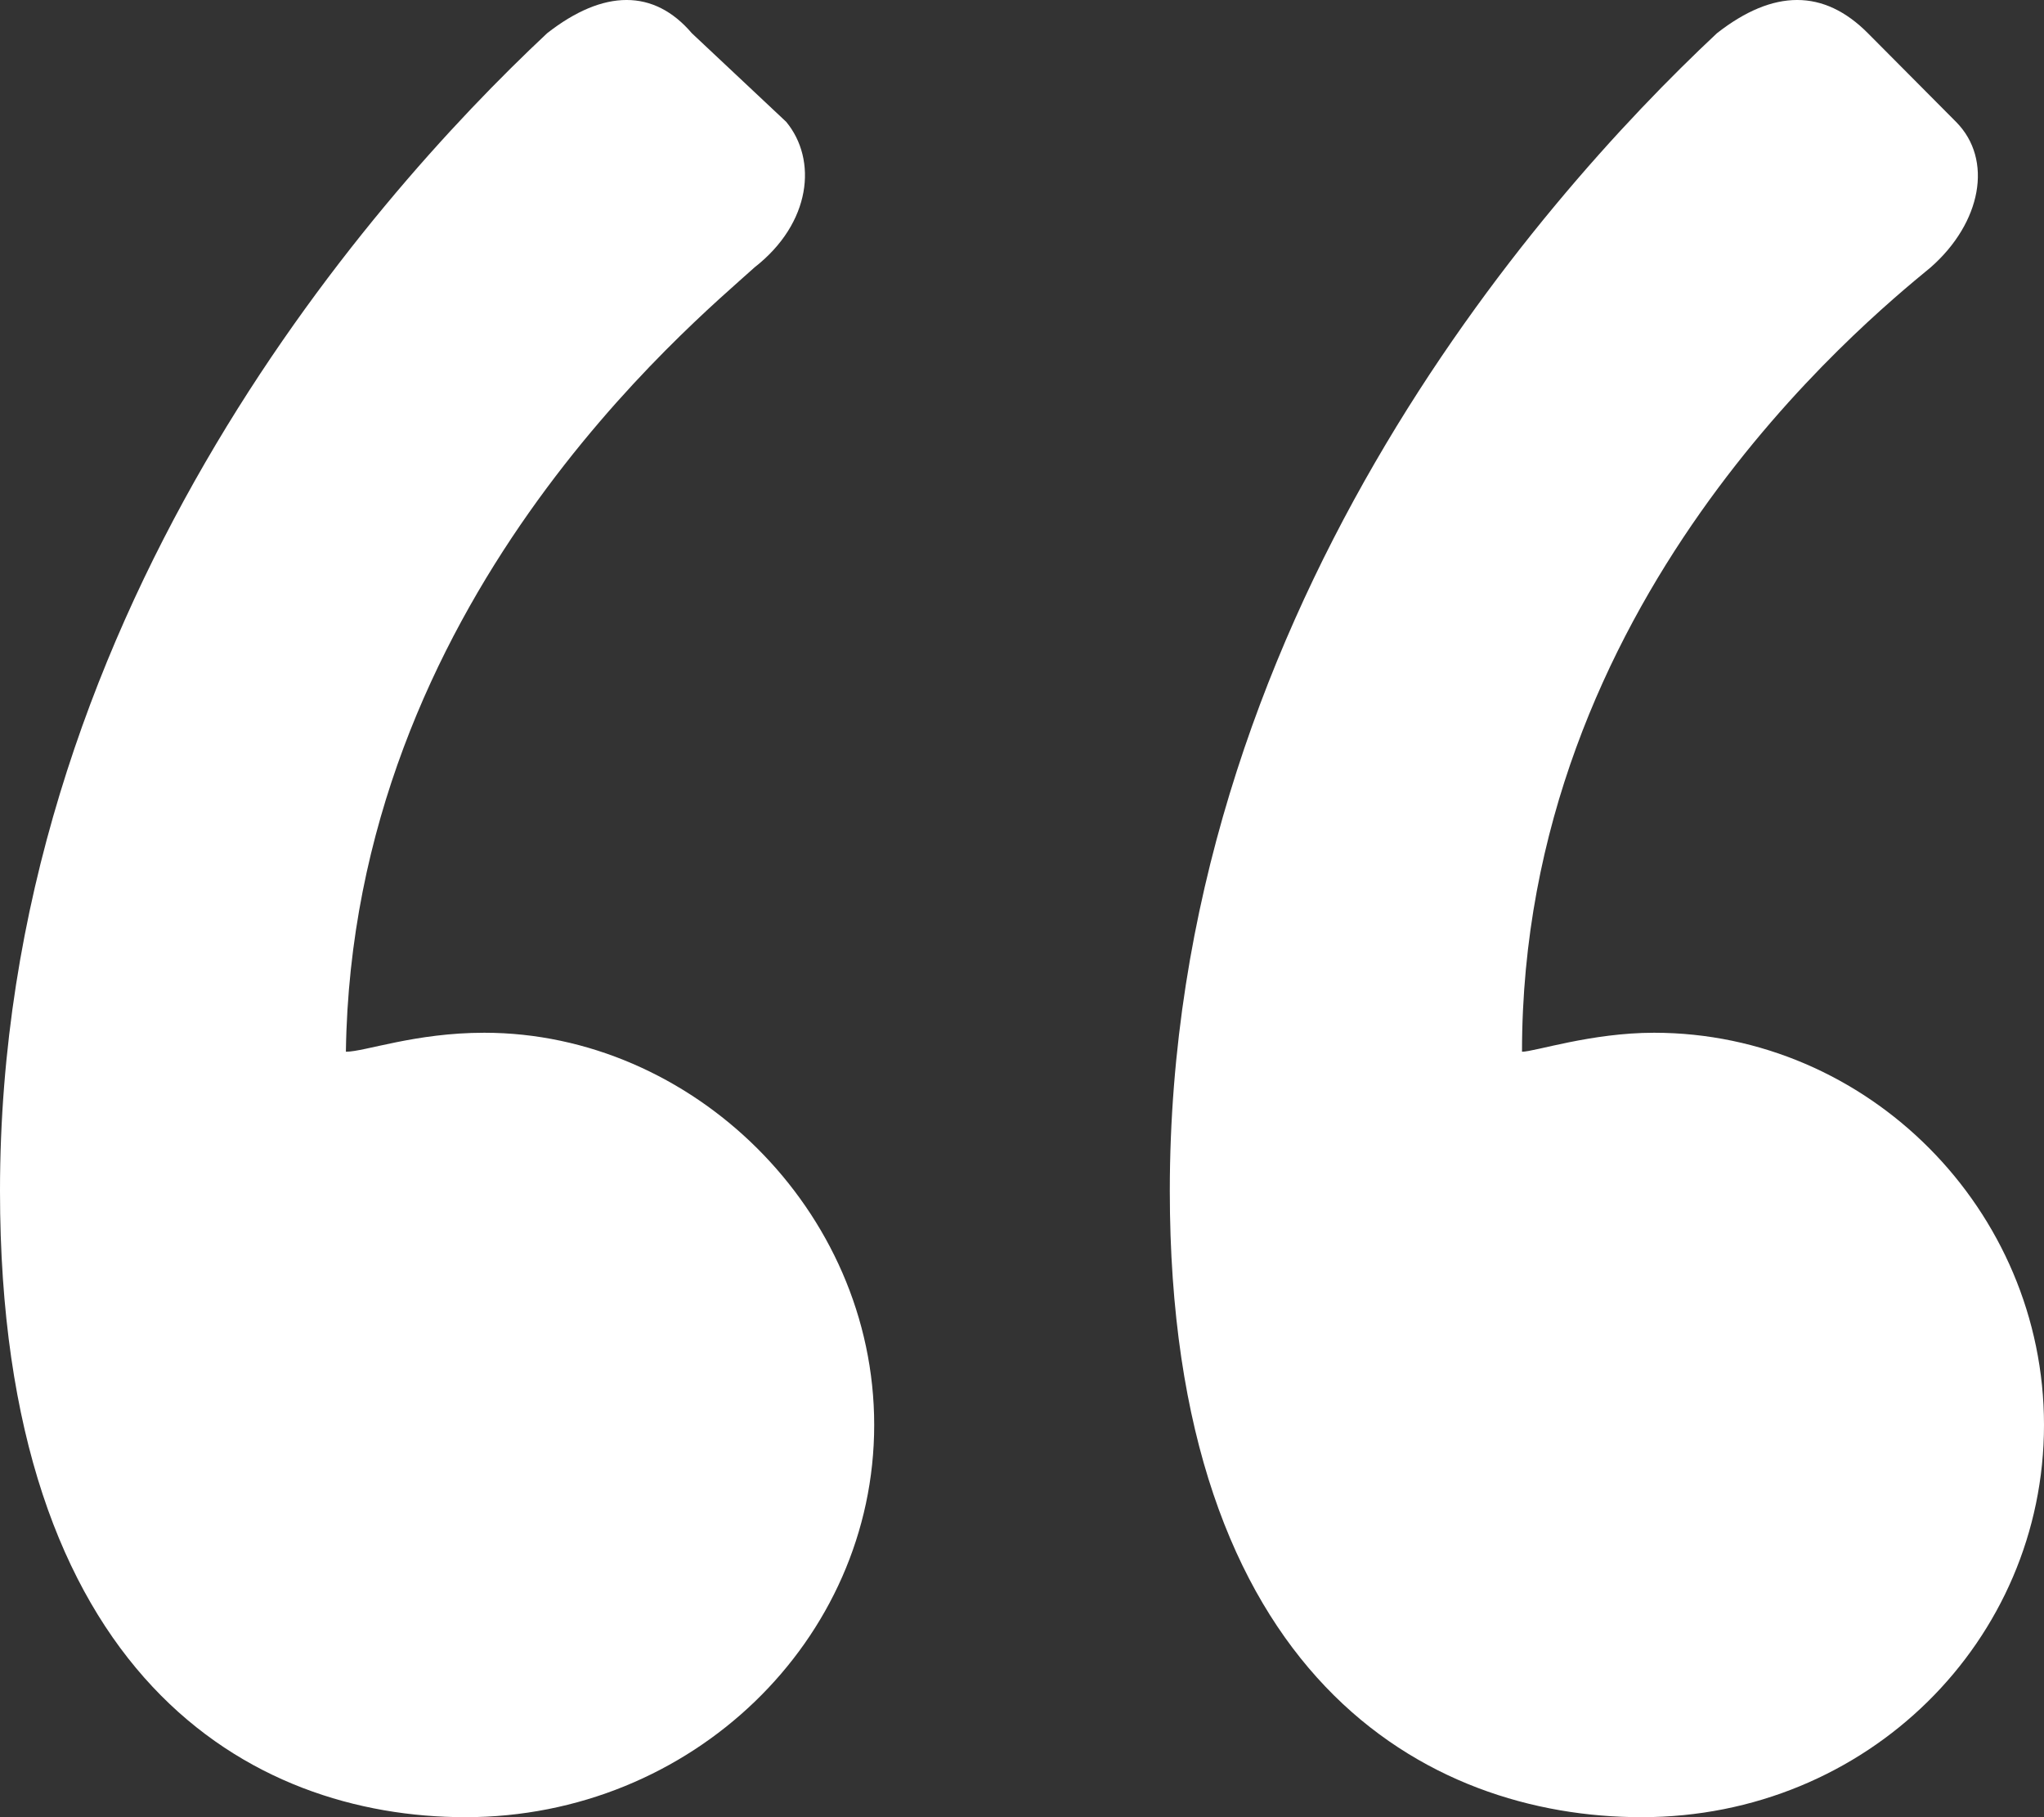
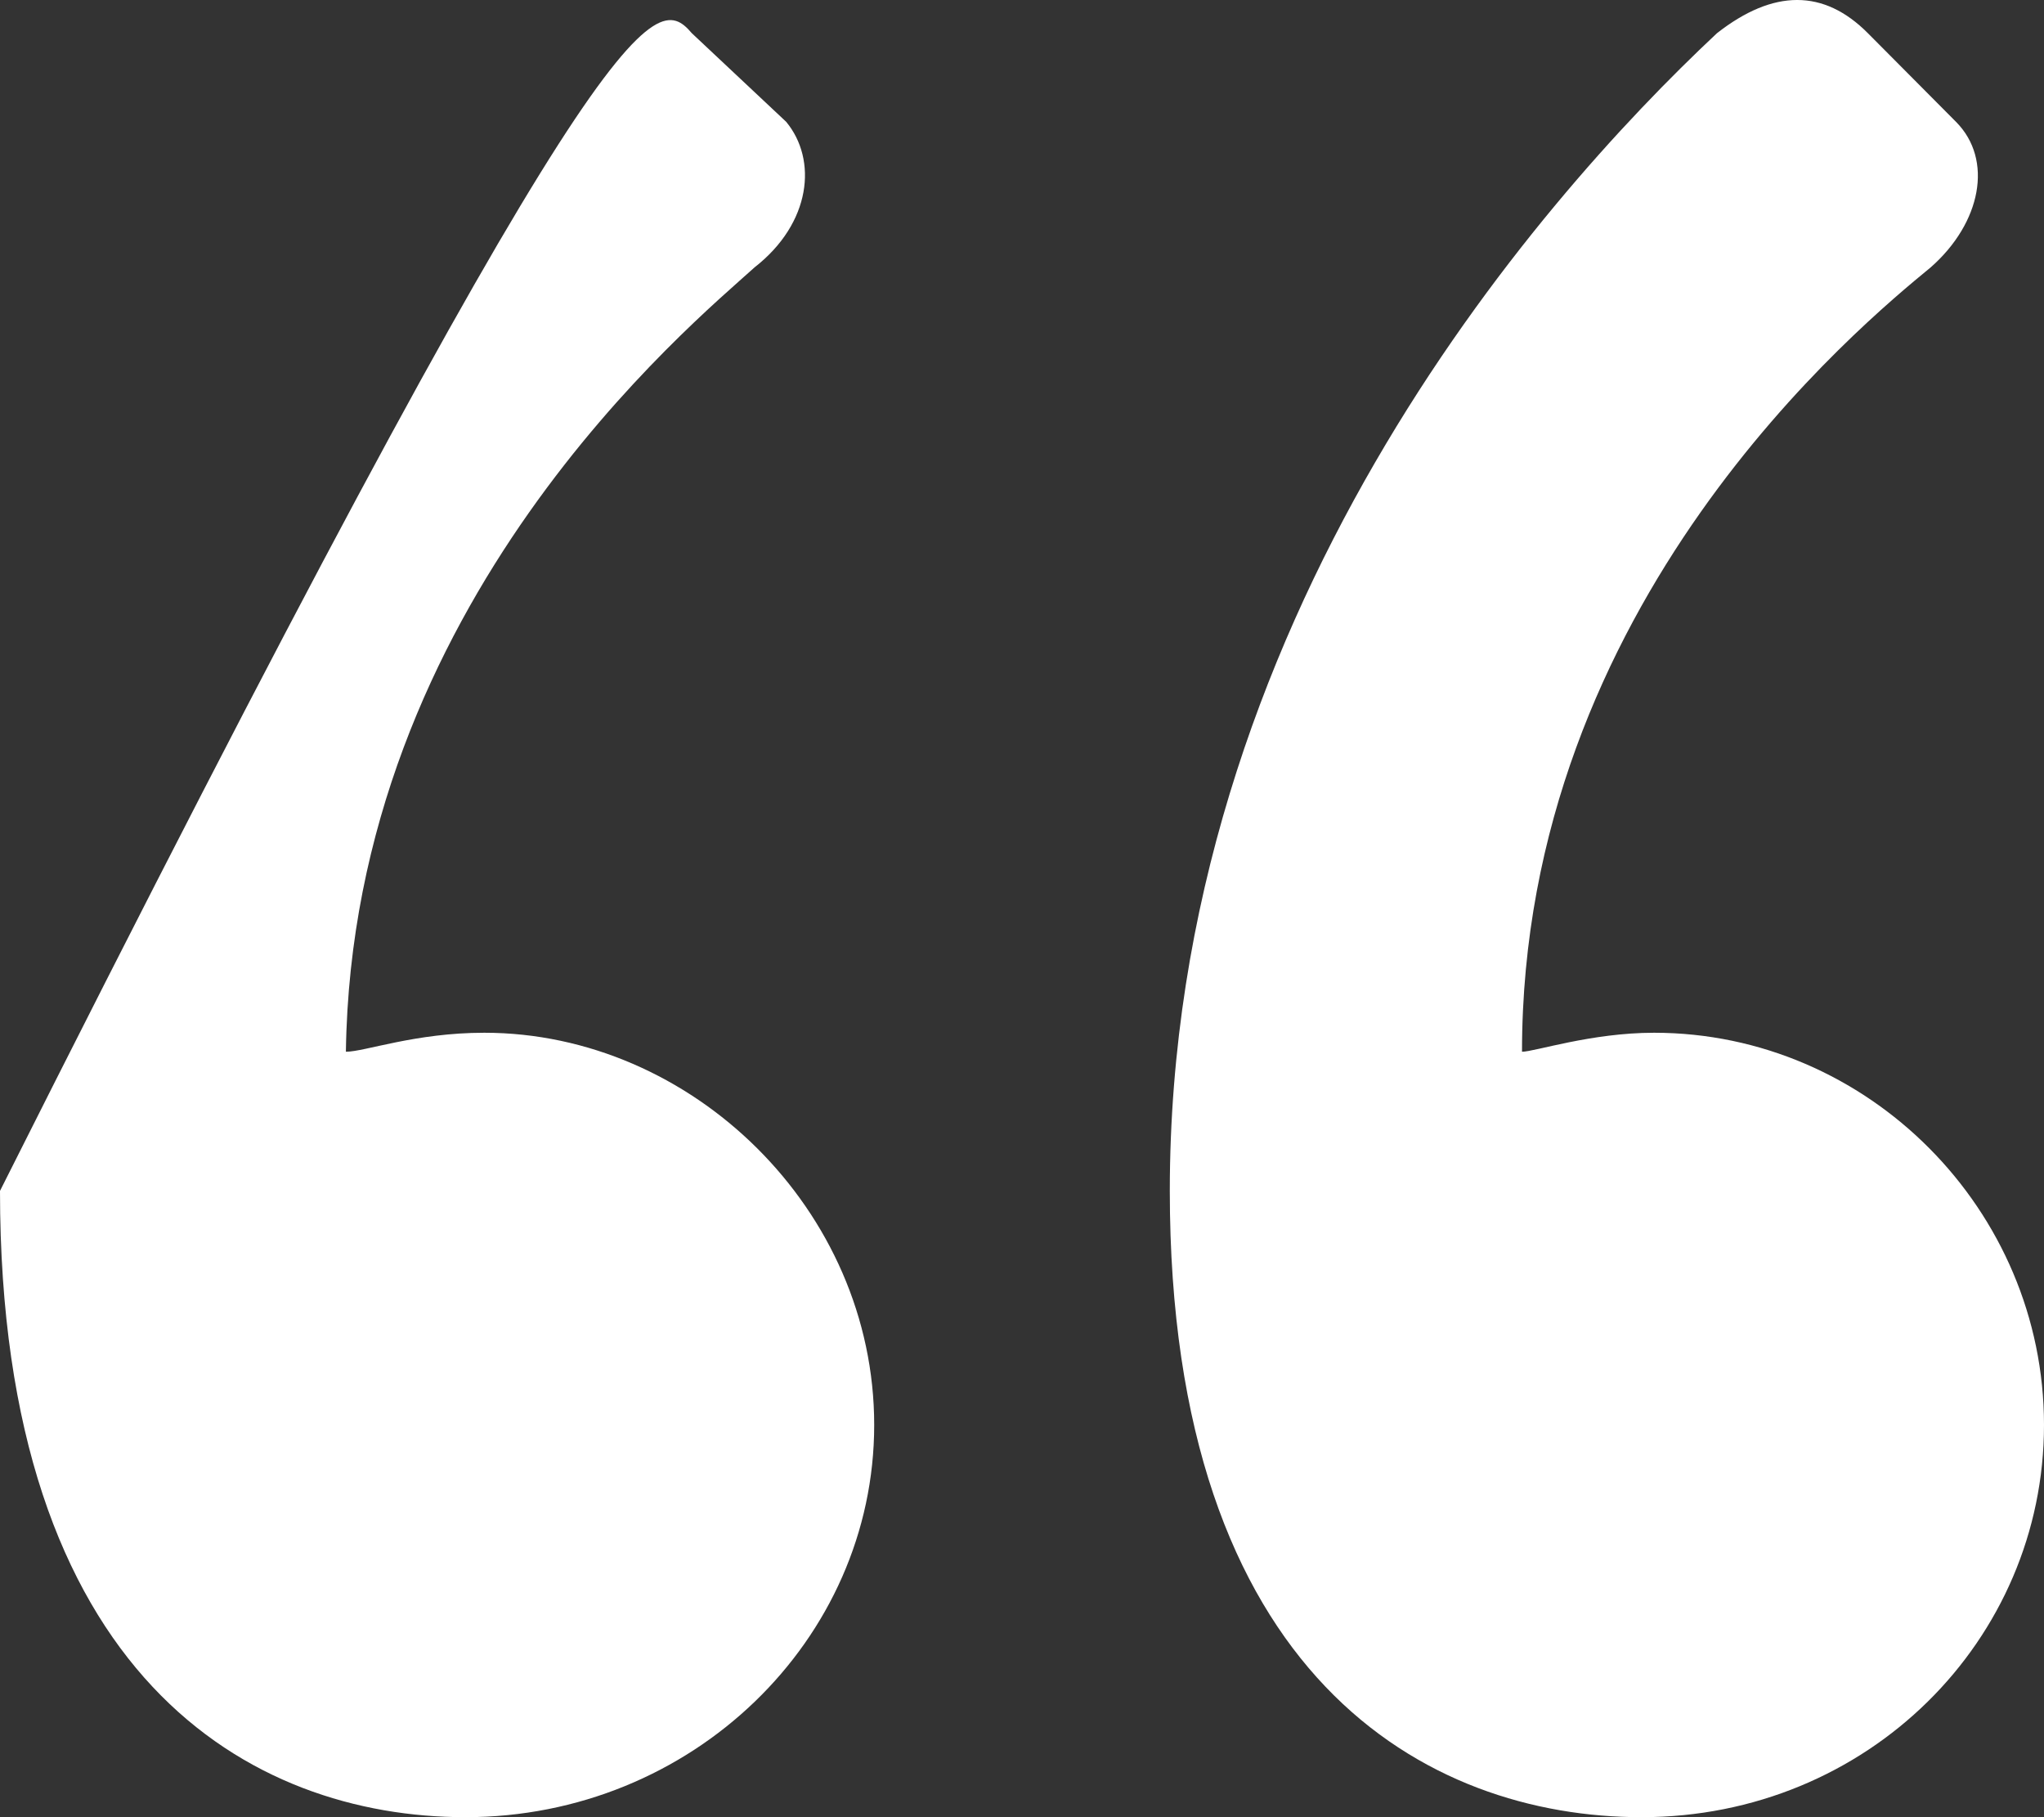
<svg xmlns="http://www.w3.org/2000/svg" fill="none" viewBox="0 0 45 40" height="40" width="45">
  <rect x="0" y="0" width="45" height="40" fill="#333333" stroke="none" />
-   <path fill="white" d="M36.139 40C31.431 40 25.754 36.937 25.754 26.214C25.754 13.681 33.785 4.491 37.8 0.731C39.046 -0.244 40.154 -0.244 41.123 0.731L43.062 2.681C43.892 3.516 43.615 4.909 42.508 5.883C40.985 7.137 33.508 13.264 33.508 23.151C33.785 23.151 35.031 22.733 36.415 22.733C41.123 22.733 45 26.632 45 31.366C45 36.101 41.123 40 36.139 40ZM10.246 40C5.538 40 0 36.937 0 26.214C0 13.681 8.031 4.491 12.046 0.731C13.292 -0.244 14.4 -0.244 15.231 0.731L17.308 2.681C18 3.516 17.861 4.909 16.615 5.883C15.231 7.137 7.754 13.264 7.615 23.151C8.031 23.151 9.138 22.733 10.662 22.733C15.231 22.733 19.246 26.632 19.246 31.366C19.246 36.101 15.231 40 10.246 40Z" />
+   <path fill="white" d="M36.139 40C31.431 40 25.754 36.937 25.754 26.214C25.754 13.681 33.785 4.491 37.8 0.731C39.046 -0.244 40.154 -0.244 41.123 0.731L43.062 2.681C43.892 3.516 43.615 4.909 42.508 5.883C40.985 7.137 33.508 13.264 33.508 23.151C33.785 23.151 35.031 22.733 36.415 22.733C41.123 22.733 45 26.632 45 31.366C45 36.101 41.123 40 36.139 40ZM10.246 40C5.538 40 0 36.937 0 26.214C13.292 -0.244 14.4 -0.244 15.231 0.731L17.308 2.681C18 3.516 17.861 4.909 16.615 5.883C15.231 7.137 7.754 13.264 7.615 23.151C8.031 23.151 9.138 22.733 10.662 22.733C15.231 22.733 19.246 26.632 19.246 31.366C19.246 36.101 15.231 40 10.246 40Z" />
</svg>